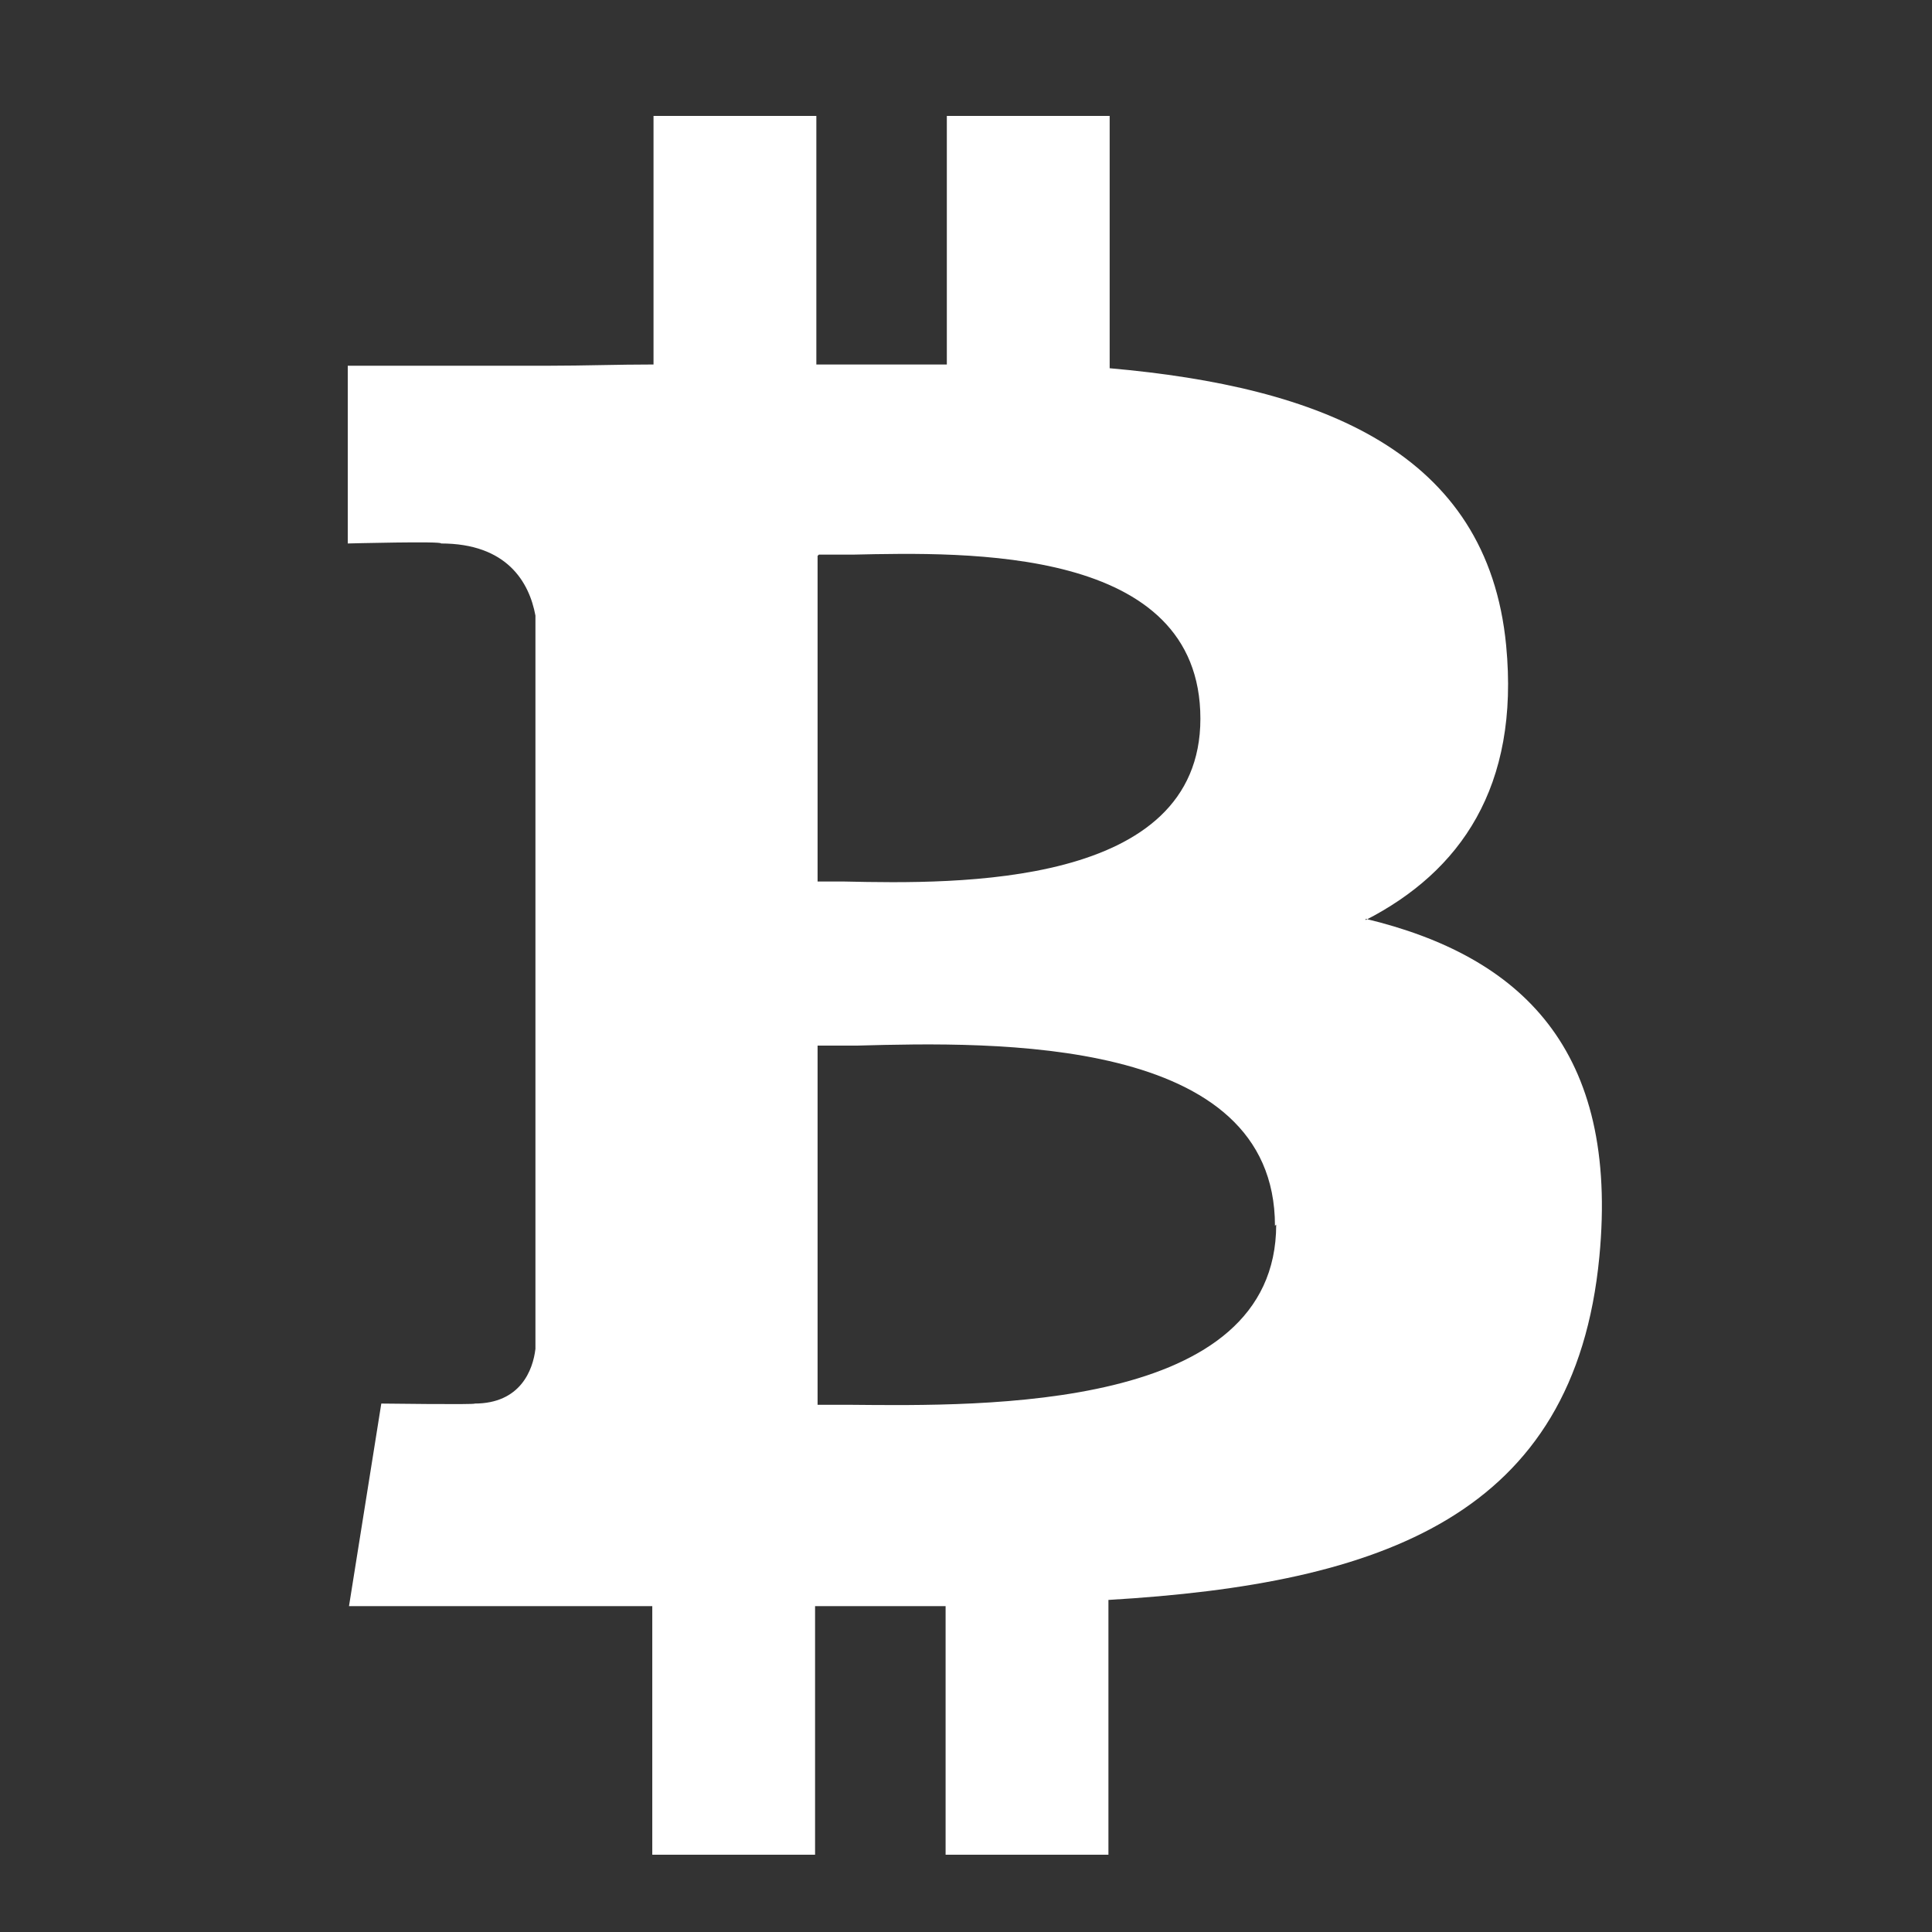
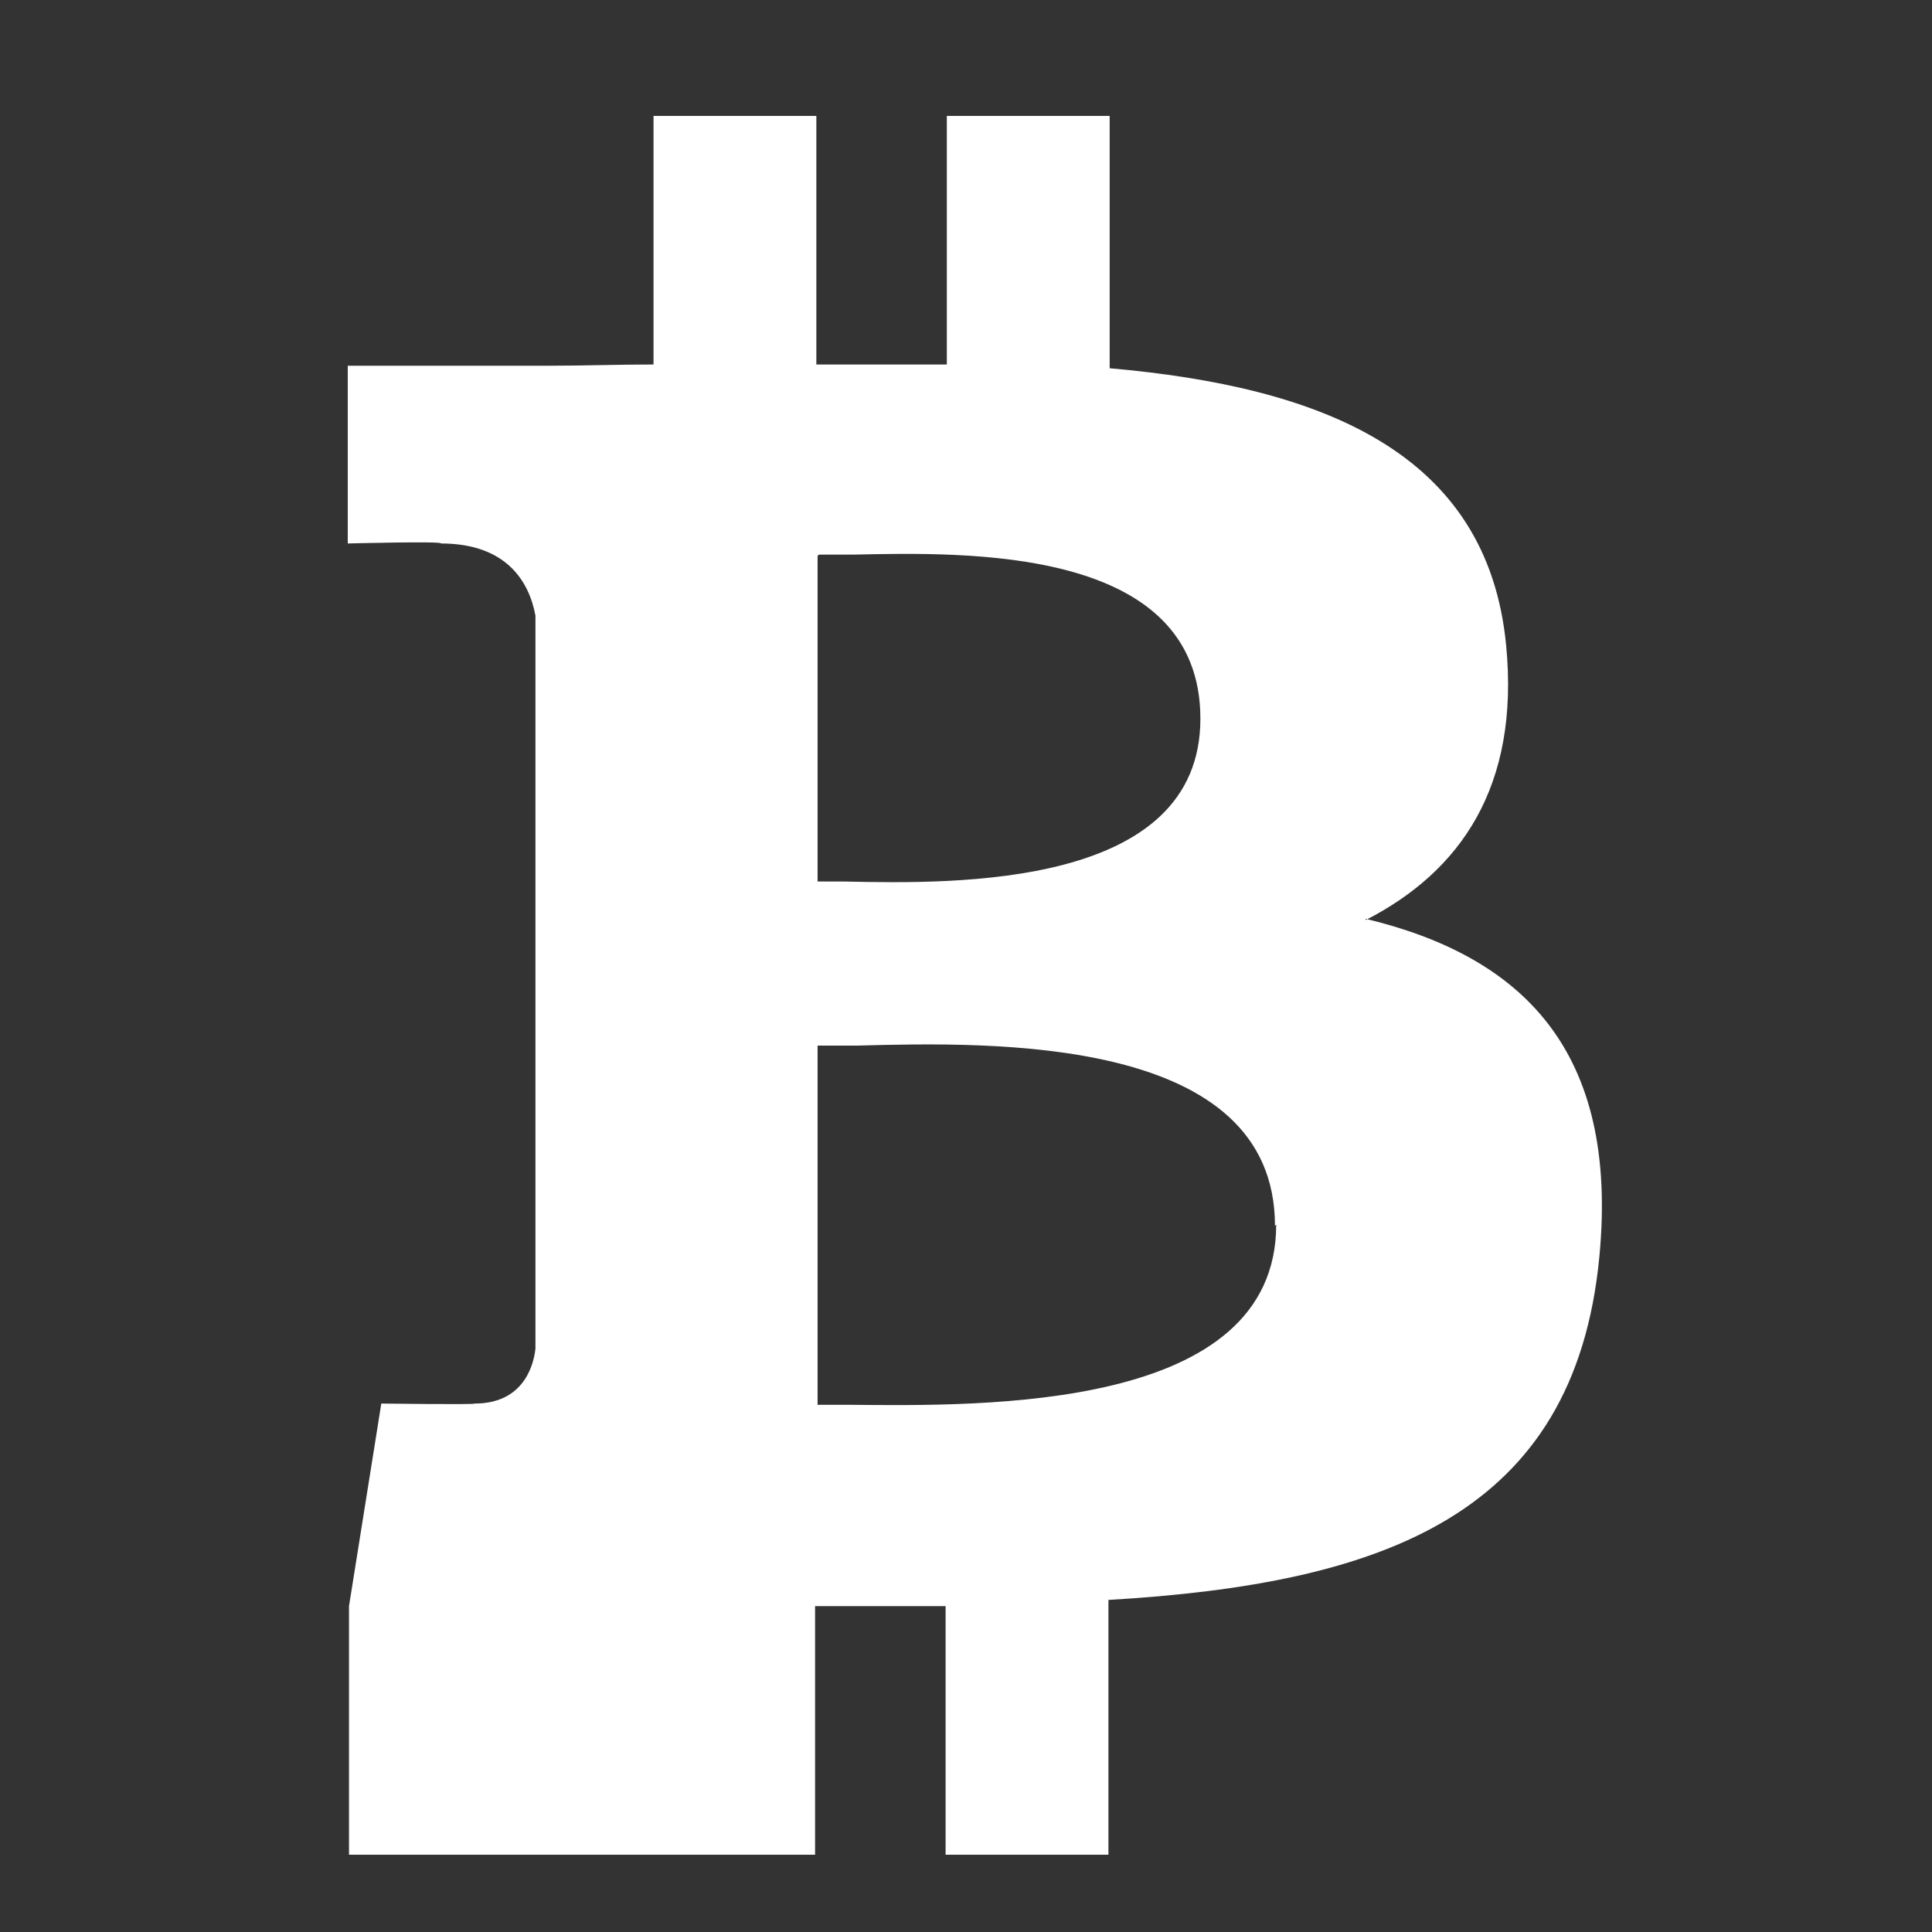
<svg xmlns="http://www.w3.org/2000/svg" width="50" height="50" viewBox="0 0 50 50" fill="none">
  <rect x="0" y="0" width="50" height="50" fill="#333333" stroke="none" />
-   <path fill-rule="evenodd" clip-rule="evenodd" d="M35.344 23.811C37.788 22.557 39.332 20.37 38.979 16.703C38.496 11.685 34.186 10.012 28.718 9.53V3H24.504V9.433H21.127V3H16.913V9.433C15.98 9.433 15.111 9.465 14.211 9.465H9V14.065C9 14.065 11.477 14.001 11.412 14.065C13.117 14.065 13.696 15.062 13.857 15.931V23.843V34.908C13.793 35.455 13.471 36.324 12.281 36.324C12.345 36.356 9.868 36.324 9.868 36.324L9.032 41.567H16.881V48H21.094V41.567H24.472V48H28.686V41.406C35.794 40.988 40.748 39.219 41.391 32.528C41.906 27.157 39.364 24.744 35.344 23.779V23.811ZM21.191 14.354H22.059C25.019 14.29 31.066 14.129 31.066 18.6C31.066 22.975 24.761 22.878 21.866 22.814H21.159V14.387L21.191 14.354ZM33.028 31.692C33.028 36.517 25.469 36.388 21.995 36.356H21.159V27.06H22.188C25.726 26.963 32.996 26.803 32.996 31.724L33.028 31.692Z" fill="white" />
+   <path fill-rule="evenodd" clip-rule="evenodd" d="M35.344 23.811C37.788 22.557 39.332 20.37 38.979 16.703C38.496 11.685 34.186 10.012 28.718 9.53V3H24.504V9.433H21.127V3H16.913V9.433C15.98 9.433 15.111 9.465 14.211 9.465H9V14.065C9 14.065 11.477 14.001 11.412 14.065C13.117 14.065 13.696 15.062 13.857 15.931V23.843V34.908C13.793 35.455 13.471 36.324 12.281 36.324C12.345 36.356 9.868 36.324 9.868 36.324L9.032 41.567V48H21.094V41.567H24.472V48H28.686V41.406C35.794 40.988 40.748 39.219 41.391 32.528C41.906 27.157 39.364 24.744 35.344 23.779V23.811ZM21.191 14.354H22.059C25.019 14.29 31.066 14.129 31.066 18.6C31.066 22.975 24.761 22.878 21.866 22.814H21.159V14.387L21.191 14.354ZM33.028 31.692C33.028 36.517 25.469 36.388 21.995 36.356H21.159V27.06H22.188C25.726 26.963 32.996 26.803 32.996 31.724L33.028 31.692Z" fill="white" />
</svg>